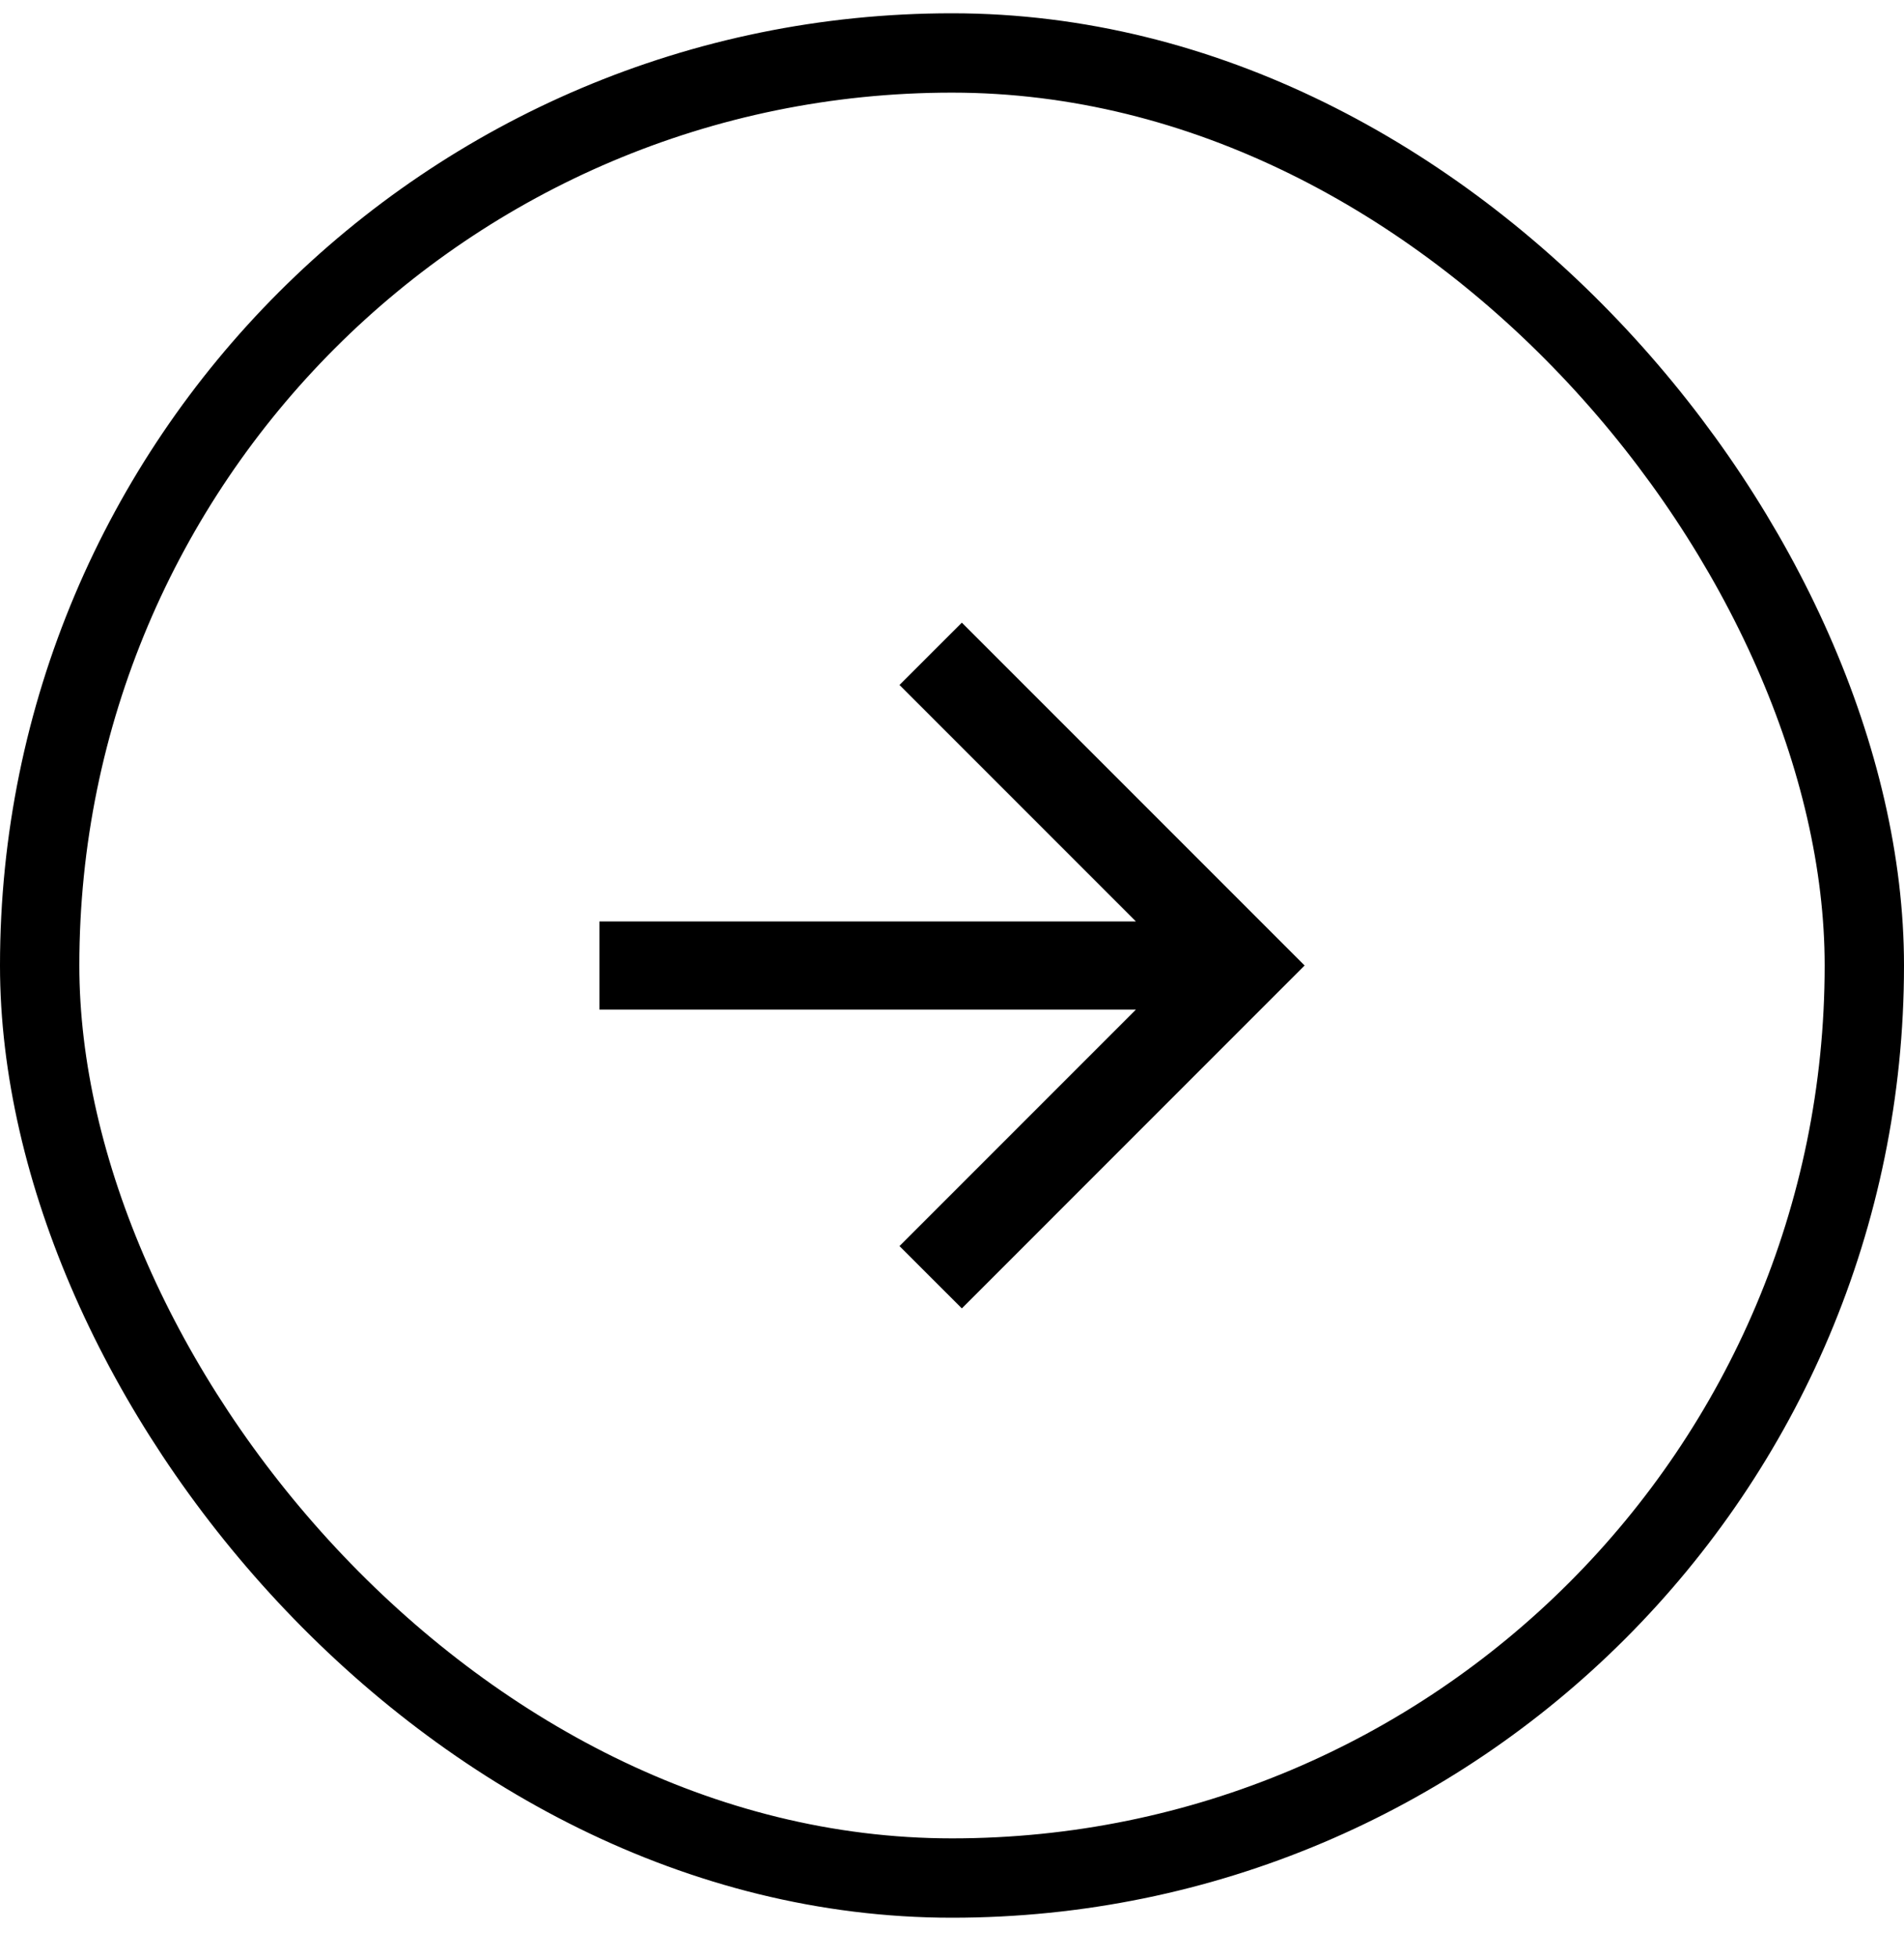
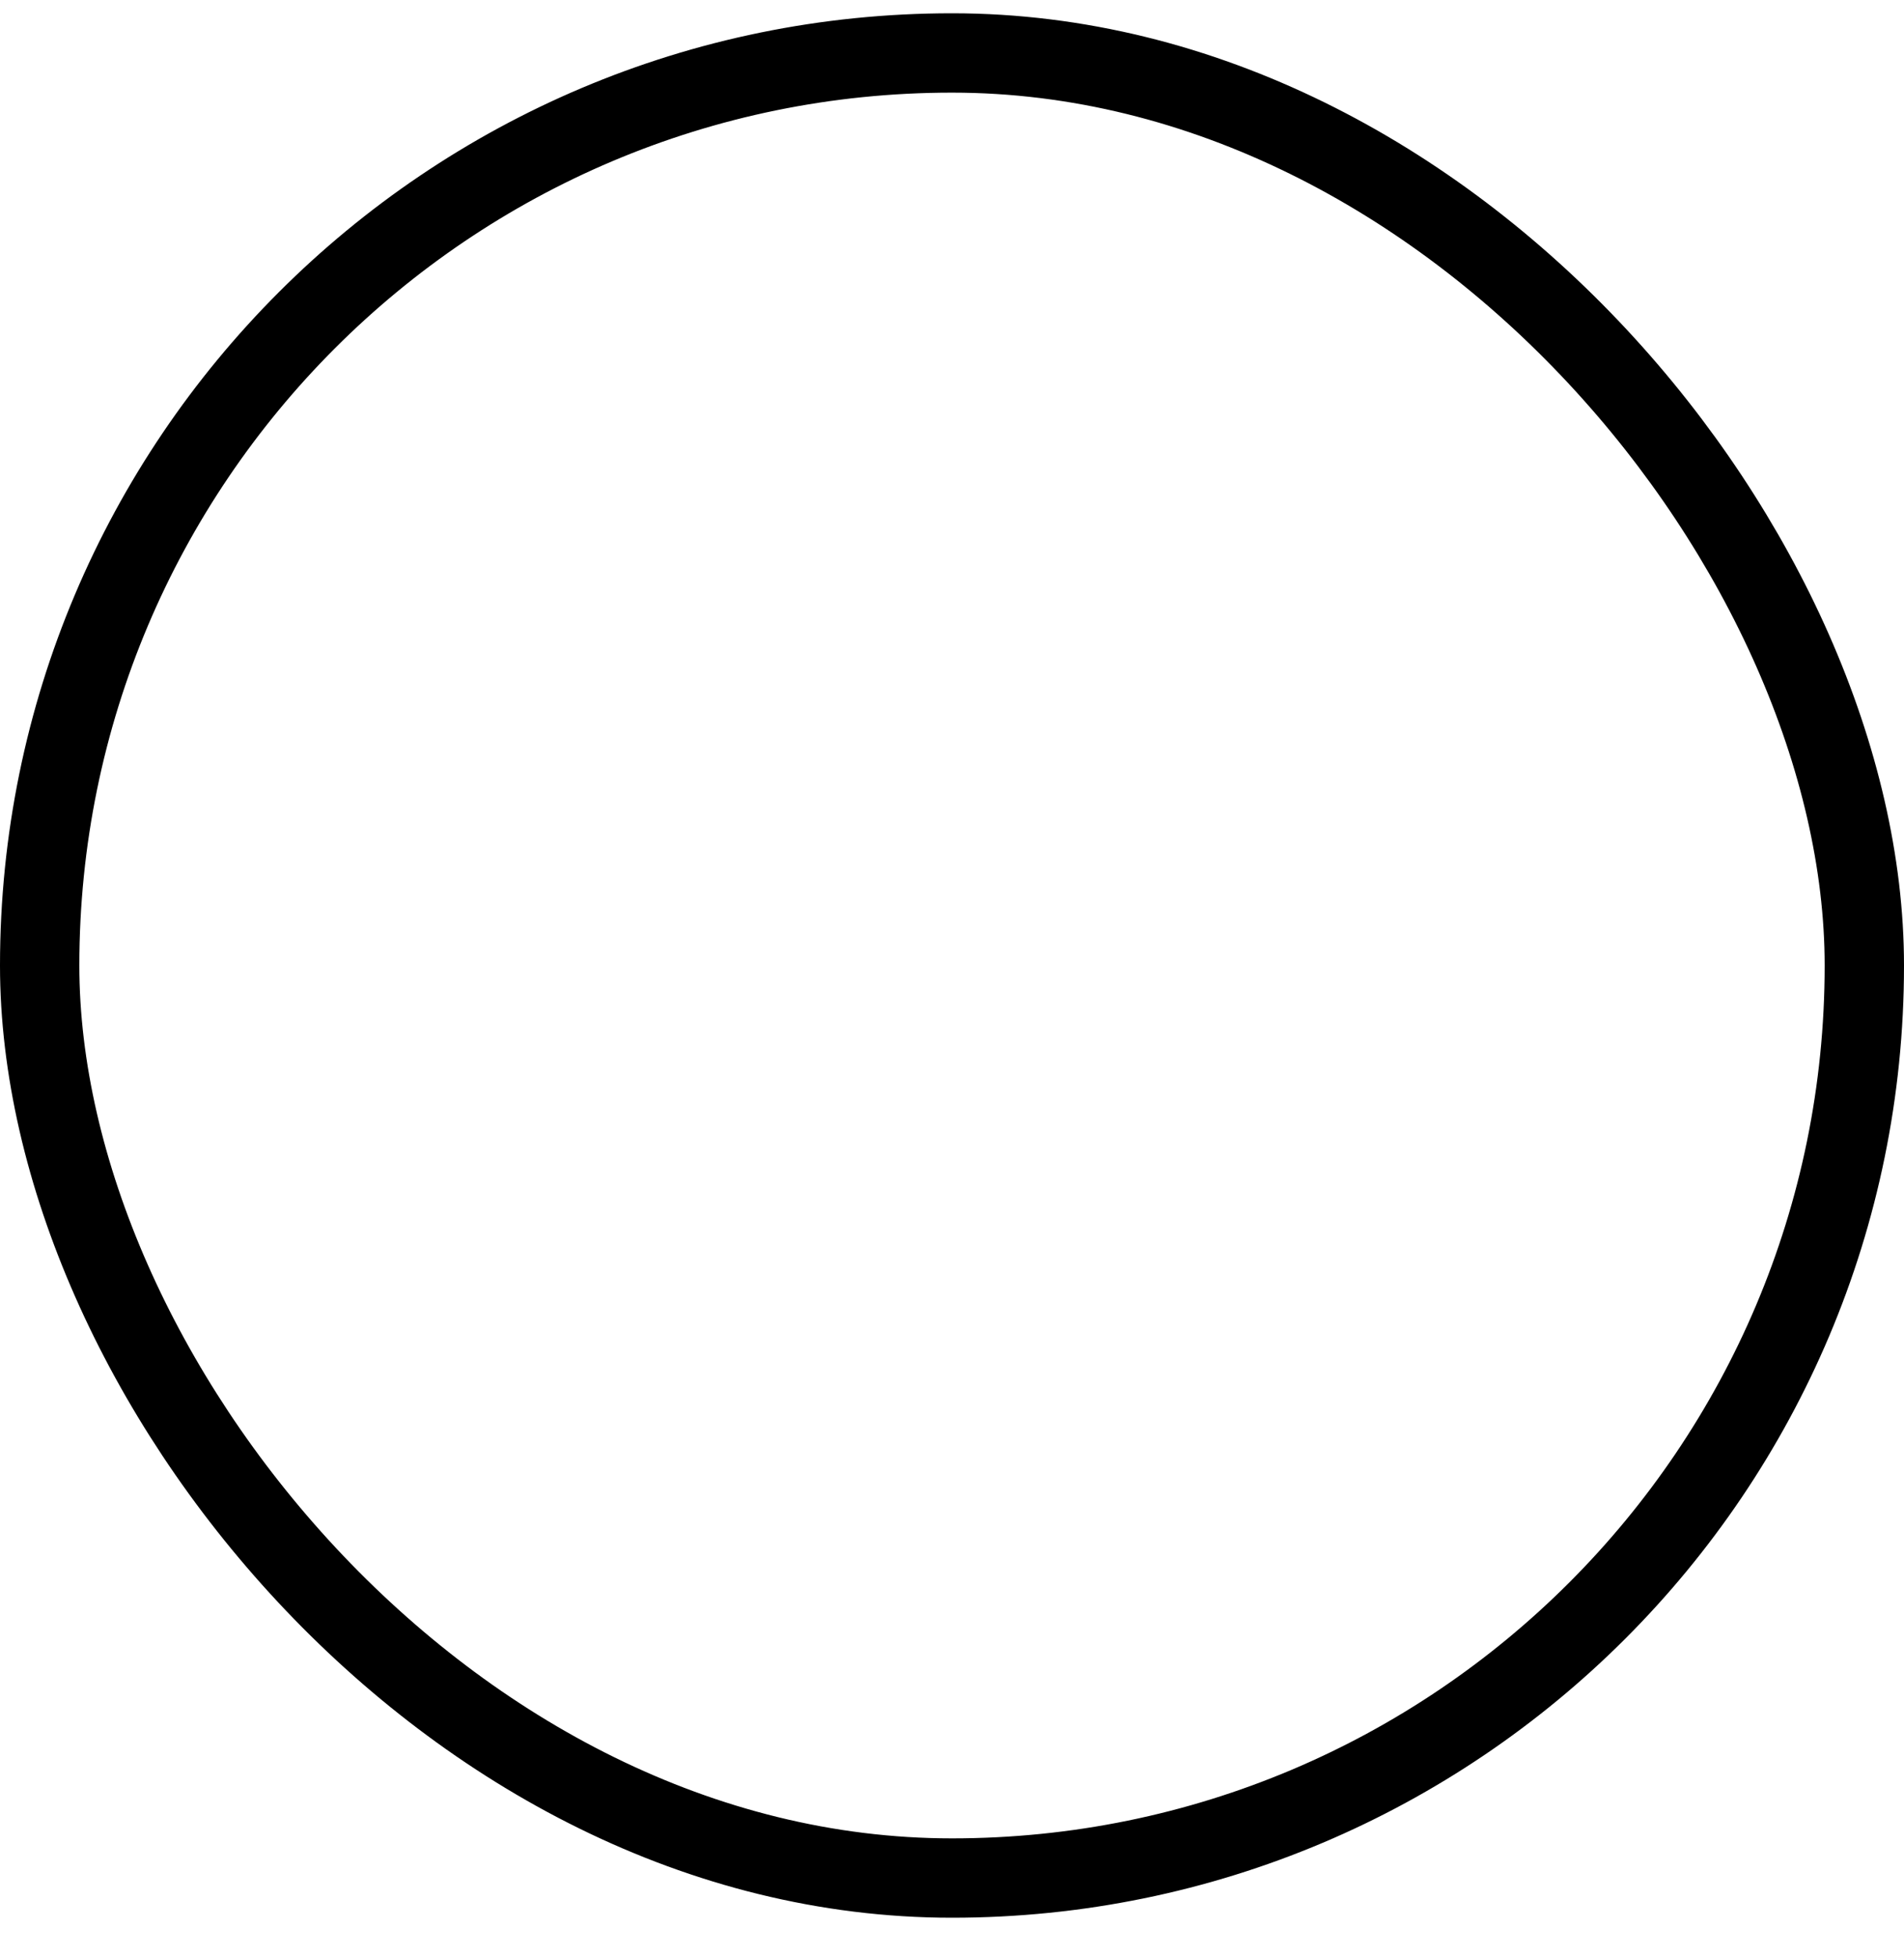
<svg xmlns="http://www.w3.org/2000/svg" width="36" height="37" viewBox="0 0 36 37" fill="none">
  <rect x="0.75" y="1.001" width="34.5" height="34.5" rx="17.25" stroke="black" stroke-width="1.5" />
-   <path d="M21.477 17.418L17.007 12.948L18.186 11.77L24.667 18.251L18.186 24.733L17.007 23.555L21.477 19.085H11.334V17.418H21.477Z" fill="black" />
</svg>